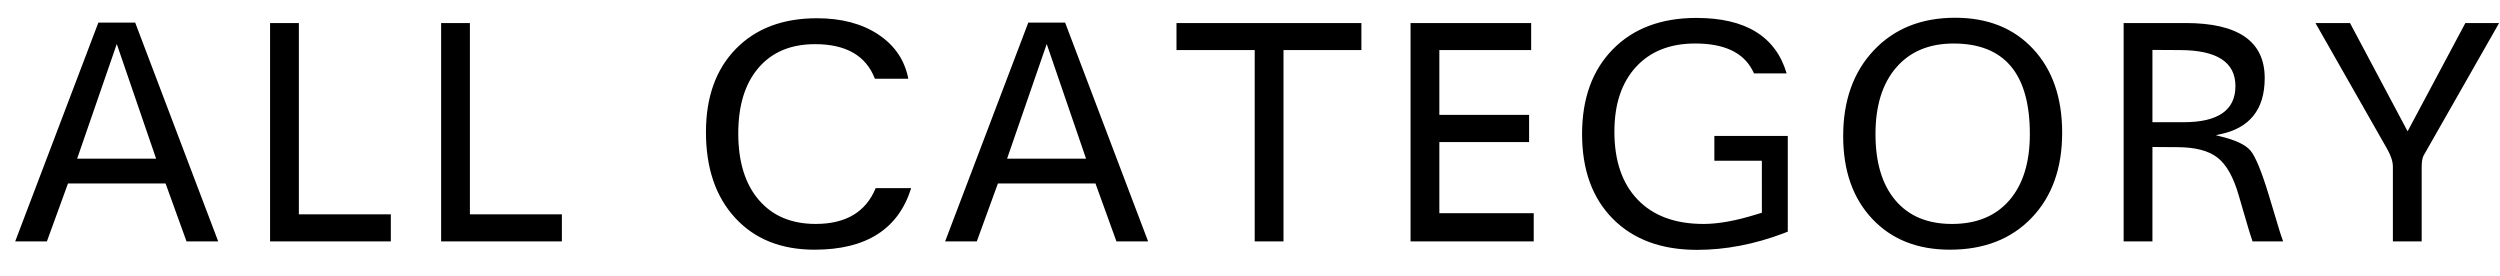
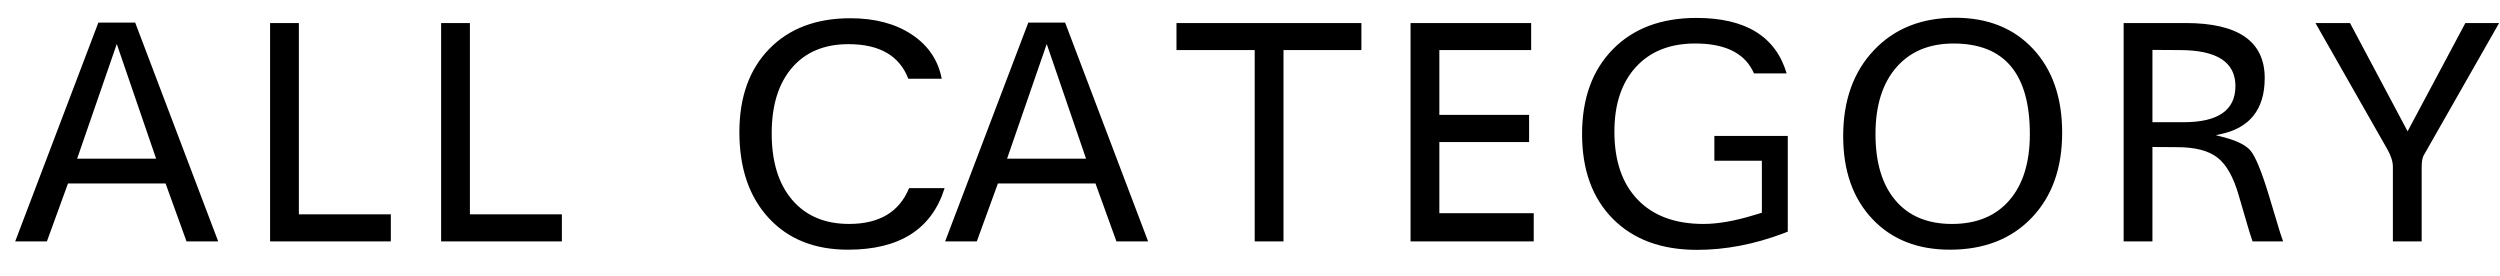
<svg xmlns="http://www.w3.org/2000/svg" width="145" height="16">
-   <path fill-rule="evenodd" d="M7.84 1.309L12.655 14h-1.837l-1.215-3.358h-5.66L2.72 14H.882L5.706 1.309H7.84zm1.215 7.895L6.773 2.552l-2.3 6.652h4.582zm8.279-7.868v11.096h5.334V14h-7.004V1.336h1.67zm9.92 0v11.096h5.335V14h-7.004V1.336h1.67zm25.427 3.229h-1.939c-.513-1.336-1.67-2.004-3.47-2.004-1.398 0-2.49.456-3.275 1.368-.785.913-1.178 2.182-1.178 3.809 0 1.645.397 2.931 1.192 3.86.795.927 1.894 1.39 3.298 1.39 1.75 0 2.91-.692 3.48-2.077h2.059c-.742 2.38-2.61 3.571-5.604 3.571-1.935 0-3.47-.613-4.601-1.841-1.132-1.228-1.698-2.887-1.698-4.977 0-2.035.578-3.645 1.735-4.83 1.157-1.184 2.724-1.776 4.704-1.776 1.422 0 2.608.314 3.557.942.95.628 1.53 1.483 1.74 2.565zm9.095-3.256L66.59 14h-1.837l-1.215-3.358h-5.66L56.655 14h-1.837l4.824-12.691h2.134zm1.215 7.895L60.71 2.552l-2.3 6.652h4.582zm15.97-7.868v1.568h-4.518V14h-1.67V2.904h-4.537V1.336h10.725zm9.846 0v1.568h-5.325v3.758h5.205v1.577h-5.205v4.128h5.474V14h-7.144V1.336h6.995zm14.884 6.55v5.548l-.232.093c-1.7.643-3.377.965-5.028.965-2.066 0-3.694-.6-4.885-1.8-1.19-1.2-1.786-2.839-1.786-4.917 0-2.066.596-3.705 1.786-4.917 1.191-1.212 2.807-1.818 4.848-1.818 2.851 0 4.595 1.073 5.232 3.219h-1.892l-.093-.186c-.538-1.033-1.645-1.55-3.321-1.55-1.46 0-2.606.456-3.438 1.365-.832.909-1.247 2.158-1.247 3.748 0 1.694.451 3.01 1.354 3.947.903.937 2.174 1.406 3.813 1.406.854 0 1.859-.18 3.015-.538l.371-.112V9.324h-2.755V7.886h4.258zm15.914-.185c0 2.06-.59 3.704-1.772 4.935-1.181 1.231-2.762 1.846-4.74 1.846-1.88 0-3.382-.596-4.505-1.79-1.122-1.194-1.684-2.793-1.684-4.796 0-2.066.594-3.727 1.782-4.982 1.187-1.256 2.758-1.884 4.712-1.884 1.893 0 3.4.603 4.523 1.81 1.123 1.205 1.684 2.826 1.684 4.86zm-1.874.074c0-3.5-1.475-5.251-4.425-5.251-1.417 0-2.525.464-3.326 1.392-.801.927-1.202 2.214-1.202 3.859 0 1.657.387 2.94 1.16 3.85.773.91 1.865 1.364 3.275 1.364 1.429 0 2.539-.458 3.33-1.373.792-.916 1.188-2.196 1.188-3.841zm5.44-6.439h3.59c3.062 0 4.592 1.064 4.592 3.192 0 1.824-.872 2.913-2.616 3.265l-.223.047.214.056c.915.216 1.517.497 1.804.844.288.346.642 1.209 1.062 2.588l.52 1.726c.08.284.182.6.306.946h-1.772c-.099-.29-.182-.55-.25-.78l-.548-1.873c-.303-1.064-.714-1.799-1.234-2.204-.52-.405-1.301-.607-2.347-.607l-1.428-.01V14h-1.67V1.336zm1.67 1.559v4.193h1.809c2.004 0 3.005-.699 3.005-2.096 0-1.392-1.079-2.088-3.237-2.088l-1.577-.009zm20.107-1.559l-4.203 7.376-.185.325c-.068.136-.103.361-.103.677V14h-1.67V9.667c0-.296-.11-.64-.333-1.03l-4.157-7.3h2.004l3.34 6.28 3.35-6.28h1.957z" />
+   <path fill-rule="evenodd" d="M7.84 1.309L12.655 14h-1.837l-1.215-3.358h-5.66L2.72 14H.882L5.706 1.309H7.84zm1.215 7.895L6.773 2.552l-2.3 6.652h4.582zm8.279-7.868v11.096h5.334V14h-7.004V1.336h1.67zm9.92 0v11.096h5.335V14h-7.004V1.336h1.67zm25.427 3.229c-.513-1.336-1.67-2.004-3.47-2.004-1.398 0-2.49.456-3.275 1.368-.785.913-1.178 2.182-1.178 3.809 0 1.645.397 2.931 1.192 3.86.795.927 1.894 1.39 3.298 1.39 1.75 0 2.91-.692 3.48-2.077h2.059c-.742 2.38-2.61 3.571-5.604 3.571-1.935 0-3.47-.613-4.601-1.841-1.132-1.228-1.698-2.887-1.698-4.977 0-2.035.578-3.645 1.735-4.83 1.157-1.184 2.724-1.776 4.704-1.776 1.422 0 2.608.314 3.557.942.95.628 1.53 1.483 1.74 2.565zm9.095-3.256L66.59 14h-1.837l-1.215-3.358h-5.66L56.655 14h-1.837l4.824-12.691h2.134zm1.215 7.895L60.71 2.552l-2.3 6.652h4.582zm15.97-7.868v1.568h-4.518V14h-1.67V2.904h-4.537V1.336h10.725zm9.846 0v1.568h-5.325v3.758h5.205v1.577h-5.205v4.128h5.474V14h-7.144V1.336h6.995zm14.884 6.55v5.548l-.232.093c-1.7.643-3.377.965-5.028.965-2.066 0-3.694-.6-4.885-1.8-1.19-1.2-1.786-2.839-1.786-4.917 0-2.066.596-3.705 1.786-4.917 1.191-1.212 2.807-1.818 4.848-1.818 2.851 0 4.595 1.073 5.232 3.219h-1.892l-.093-.186c-.538-1.033-1.645-1.55-3.321-1.55-1.46 0-2.606.456-3.438 1.365-.832.909-1.247 2.158-1.247 3.748 0 1.694.451 3.01 1.354 3.947.903.937 2.174 1.406 3.813 1.406.854 0 1.859-.18 3.015-.538l.371-.112V9.324h-2.755V7.886h4.258zm15.914-.185c0 2.06-.59 3.704-1.772 4.935-1.181 1.231-2.762 1.846-4.74 1.846-1.88 0-3.382-.596-4.505-1.79-1.122-1.194-1.684-2.793-1.684-4.796 0-2.066.594-3.727 1.782-4.982 1.187-1.256 2.758-1.884 4.712-1.884 1.893 0 3.4.603 4.523 1.81 1.123 1.205 1.684 2.826 1.684 4.86zm-1.874.074c0-3.5-1.475-5.251-4.425-5.251-1.417 0-2.525.464-3.326 1.392-.801.927-1.202 2.214-1.202 3.859 0 1.657.387 2.94 1.16 3.85.773.91 1.865 1.364 3.275 1.364 1.429 0 2.539-.458 3.33-1.373.792-.916 1.188-2.196 1.188-3.841zm5.44-6.439h3.59c3.062 0 4.592 1.064 4.592 3.192 0 1.824-.872 2.913-2.616 3.265l-.223.047.214.056c.915.216 1.517.497 1.804.844.288.346.642 1.209 1.062 2.588l.52 1.726c.08.284.182.6.306.946h-1.772c-.099-.29-.182-.55-.25-.78l-.548-1.873c-.303-1.064-.714-1.799-1.234-2.204-.52-.405-1.301-.607-2.347-.607l-1.428-.01V14h-1.67V1.336zm1.67 1.559v4.193h1.809c2.004 0 3.005-.699 3.005-2.096 0-1.392-1.079-2.088-3.237-2.088l-1.577-.009zm20.107-1.559l-4.203 7.376-.185.325c-.068.136-.103.361-.103.677V14h-1.67V9.667c0-.296-.11-.64-.333-1.03l-4.157-7.3h2.004l3.34 6.28 3.35-6.28h1.957z" />
</svg>